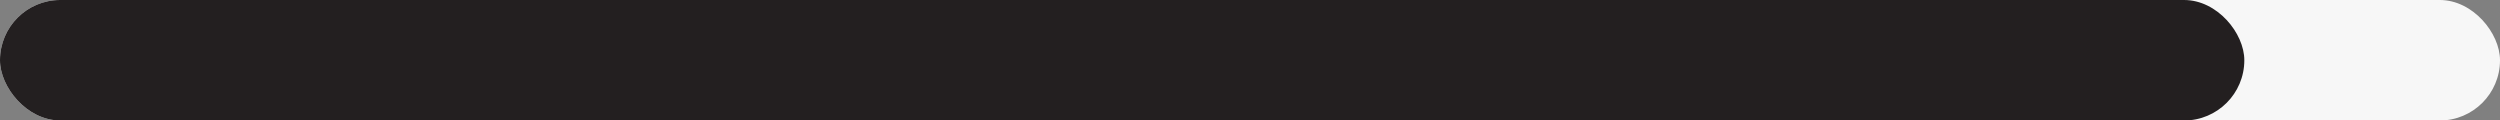
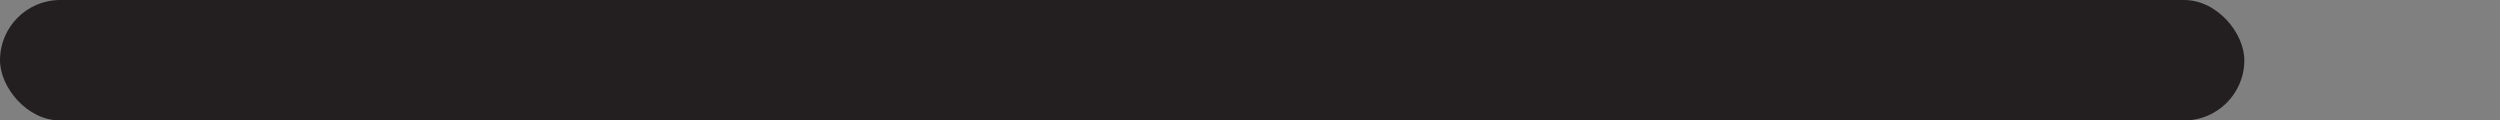
<svg xmlns="http://www.w3.org/2000/svg" width="166" height="8" viewBox="0 0 166 8" fill="none">
  <rect x="0" y="0" width="166" height="8" fill="#808080" stroke="none" />
-   <rect width="166" height="8" rx="4" fill="#F7F7F7" />
  <rect width="149.023" height="8" rx="4" fill="#231F20" />
</svg>